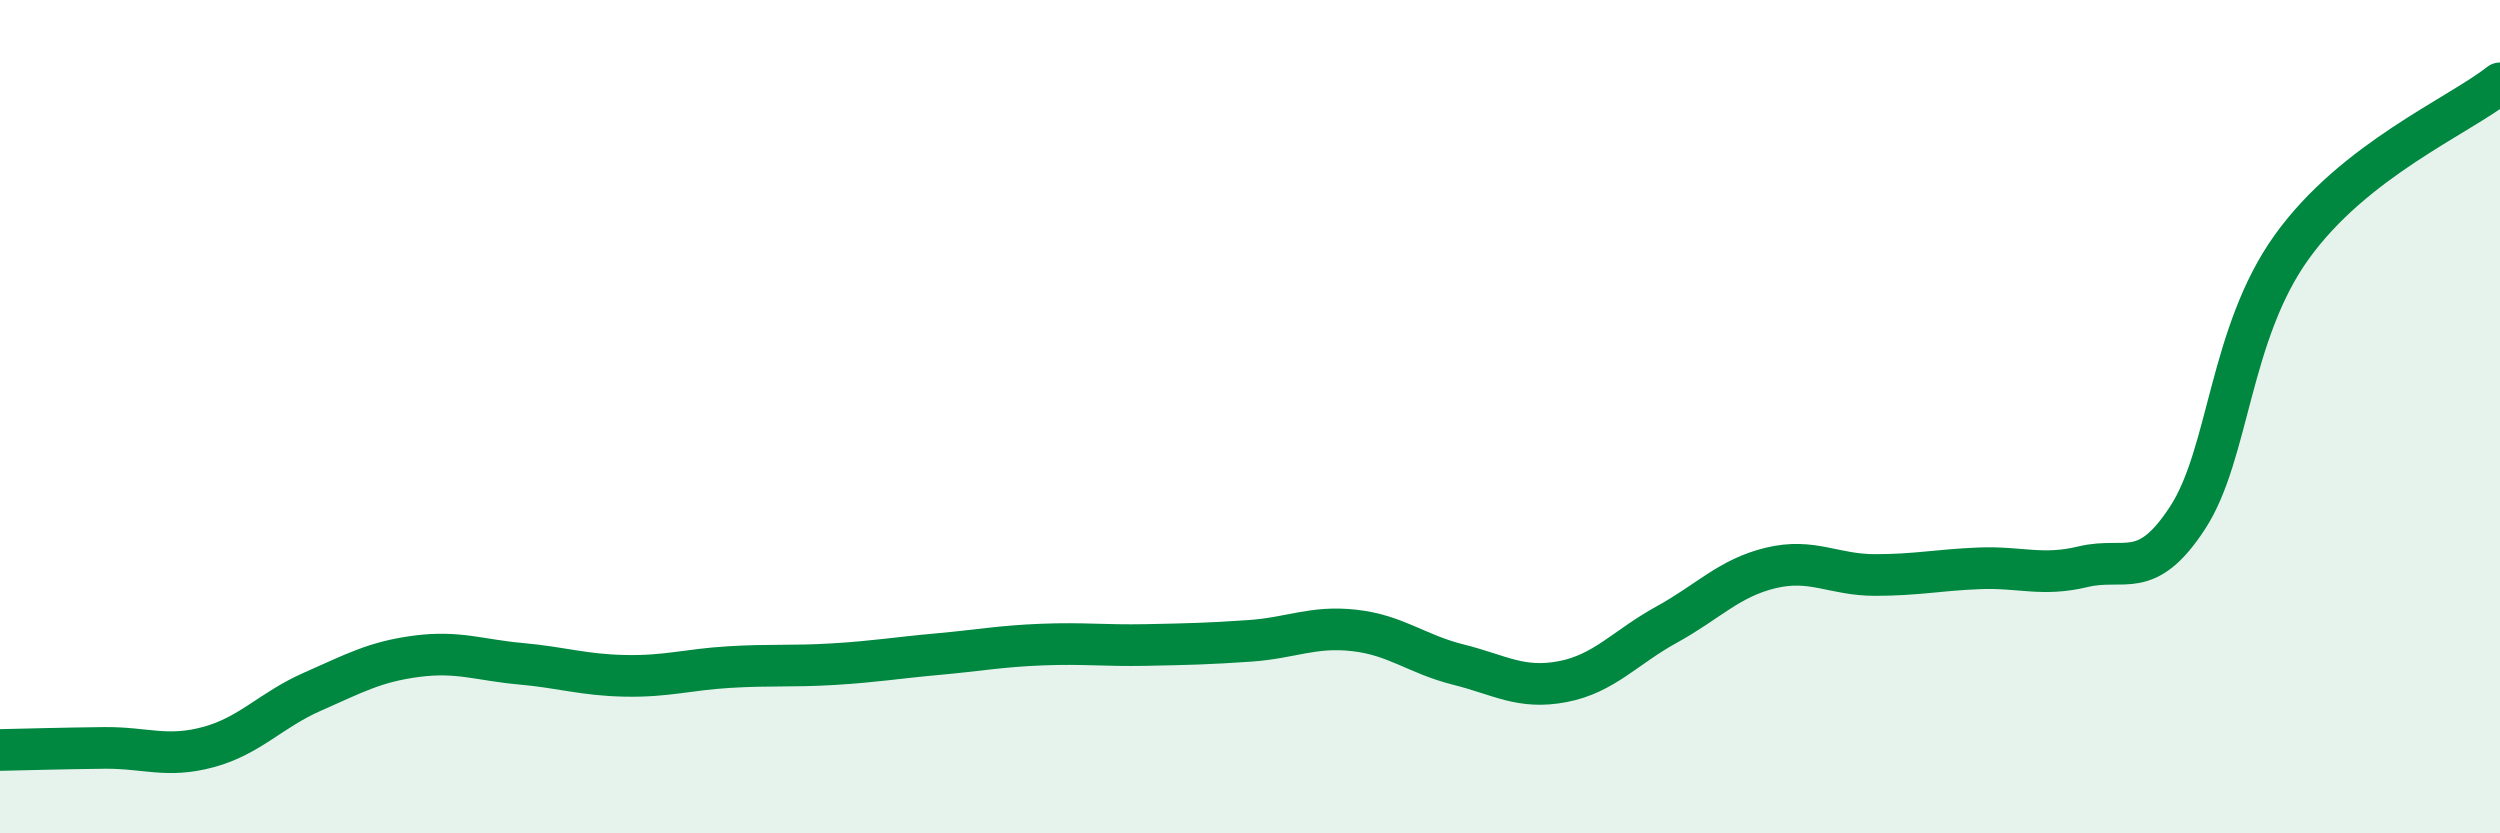
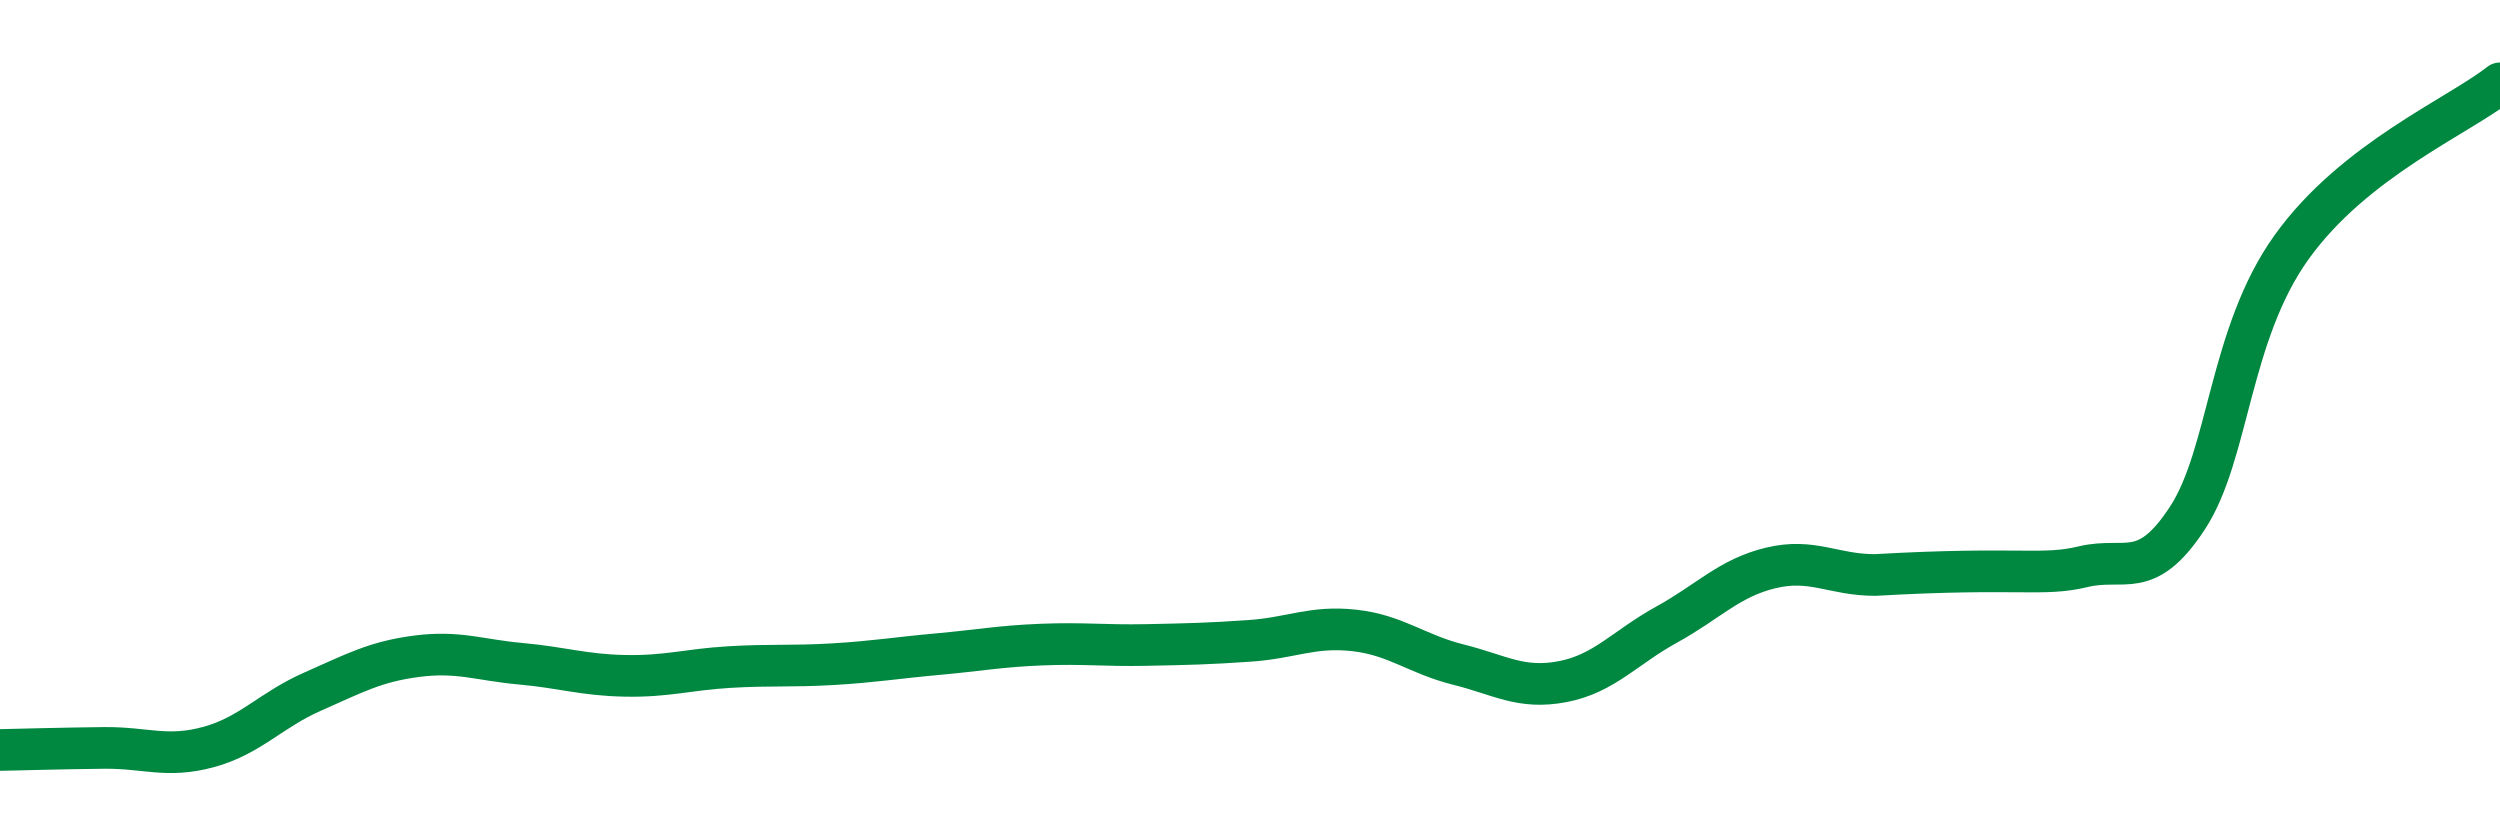
<svg xmlns="http://www.w3.org/2000/svg" width="60" height="20" viewBox="0 0 60 20">
-   <path d="M 0,18 C 0.5,17.99 1.5,17.96 2.5,17.95 C 3.5,17.94 4,18.2 5,17.93 C 6,17.66 6.5,17.04 7.5,16.6 C 8.5,16.16 9,15.88 10,15.75 C 11,15.62 11.5,15.84 12.5,15.93 C 13.5,16.02 14,16.2 15,16.22 C 16,16.24 16.5,16.07 17.5,16.01 C 18.5,15.95 19,16 20,15.94 C 21,15.88 21.5,15.79 22.5,15.7 C 23.5,15.61 24,15.51 25,15.47 C 26,15.43 26.5,15.5 27.5,15.48 C 28.5,15.46 29,15.45 30,15.38 C 31,15.31 31.5,15.02 32.5,15.13 C 33.5,15.24 34,15.7 35,15.95 C 36,16.2 36.5,16.55 37.5,16.36 C 38.5,16.17 39,15.54 40,14.99 C 41,14.44 41.5,13.87 42.5,13.63 C 43.5,13.39 44,13.8 45,13.8 C 46,13.8 46.5,13.68 47.5,13.64 C 48.5,13.6 49,13.84 50,13.6 C 51,13.36 51.5,13.96 52.5,12.43 C 53.5,10.9 53.5,8.02 55,5.93 C 56.5,3.84 59,2.79 60,2L60 20L0 20Z" fill="#008740" opacity="0.1" stroke-linecap="round" stroke-linejoin="round" />
-   <path d="M 0,18 C 0.5,17.99 1.5,17.96 2.5,17.95 C 3.5,17.94 4,18.2 5,17.93 C 6,17.66 6.5,17.04 7.5,16.6 C 8.5,16.16 9,15.88 10,15.75 C 11,15.62 11.5,15.84 12.5,15.93 C 13.5,16.02 14,16.2 15,16.22 C 16,16.24 16.5,16.07 17.5,16.01 C 18.5,15.95 19,16 20,15.94 C 21,15.88 21.5,15.79 22.5,15.7 C 23.5,15.61 24,15.51 25,15.47 C 26,15.43 26.5,15.5 27.5,15.48 C 28.5,15.46 29,15.45 30,15.38 C 31,15.31 31.5,15.02 32.5,15.13 C 33.5,15.24 34,15.7 35,15.95 C 36,16.2 36.5,16.55 37.5,16.36 C 38.5,16.17 39,15.54 40,14.99 C 41,14.44 41.5,13.87 42.5,13.63 C 43.5,13.39 44,13.8 45,13.8 C 46,13.8 46.5,13.68 47.5,13.64 C 48.5,13.6 49,13.84 50,13.6 C 51,13.36 51.5,13.96 52.5,12.43 C 53.5,10.9 53.5,8.02 55,5.93 C 56.5,3.84 59,2.79 60,2" stroke="#008740" stroke-width="1" fill="none" stroke-linecap="round" stroke-linejoin="round" />
+   <path d="M 0,18 C 0.5,17.99 1.5,17.96 2.5,17.95 C 3.5,17.94 4,18.2 5,17.93 C 6,17.66 6.5,17.04 7.5,16.6 C 8.5,16.16 9,15.88 10,15.75 C 11,15.62 11.5,15.84 12.5,15.93 C 13.5,16.02 14,16.2 15,16.22 C 16,16.24 16.5,16.07 17.5,16.01 C 18.5,15.95 19,16 20,15.94 C 21,15.88 21.5,15.79 22.5,15.7 C 23.5,15.61 24,15.51 25,15.47 C 26,15.43 26.5,15.5 27.5,15.48 C 28.5,15.46 29,15.45 30,15.38 C 31,15.31 31.5,15.02 32.5,15.13 C 33.5,15.24 34,15.7 35,15.95 C 36,16.2 36.5,16.55 37.5,16.36 C 38.5,16.17 39,15.54 40,14.99 C 41,14.44 41.5,13.87 42.5,13.63 C 43.5,13.39 44,13.8 45,13.8 C 48.5,13.6 49,13.84 50,13.6 C 51,13.36 51.5,13.96 52.5,12.43 C 53.5,10.9 53.5,8.02 55,5.93 C 56.5,3.84 59,2.79 60,2" stroke="#008740" stroke-width="1" fill="none" stroke-linecap="round" stroke-linejoin="round" />
</svg>